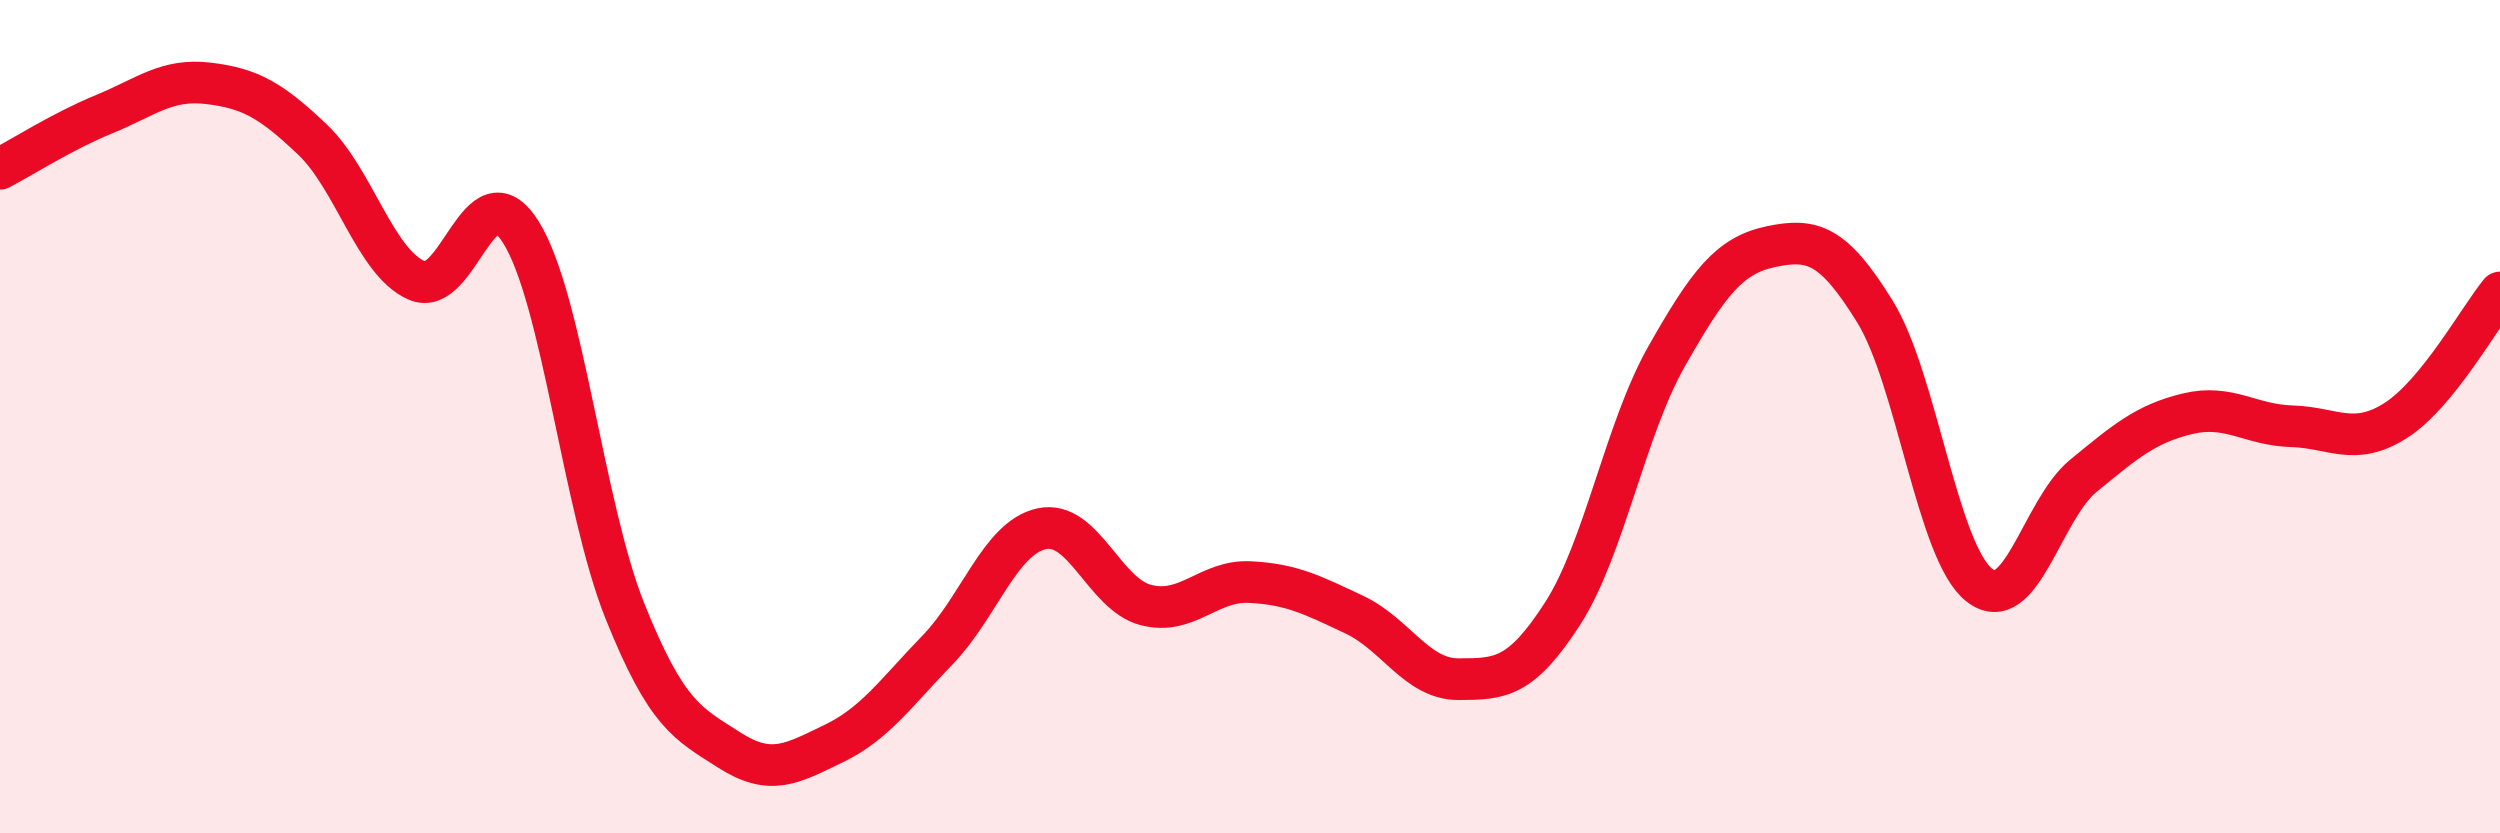
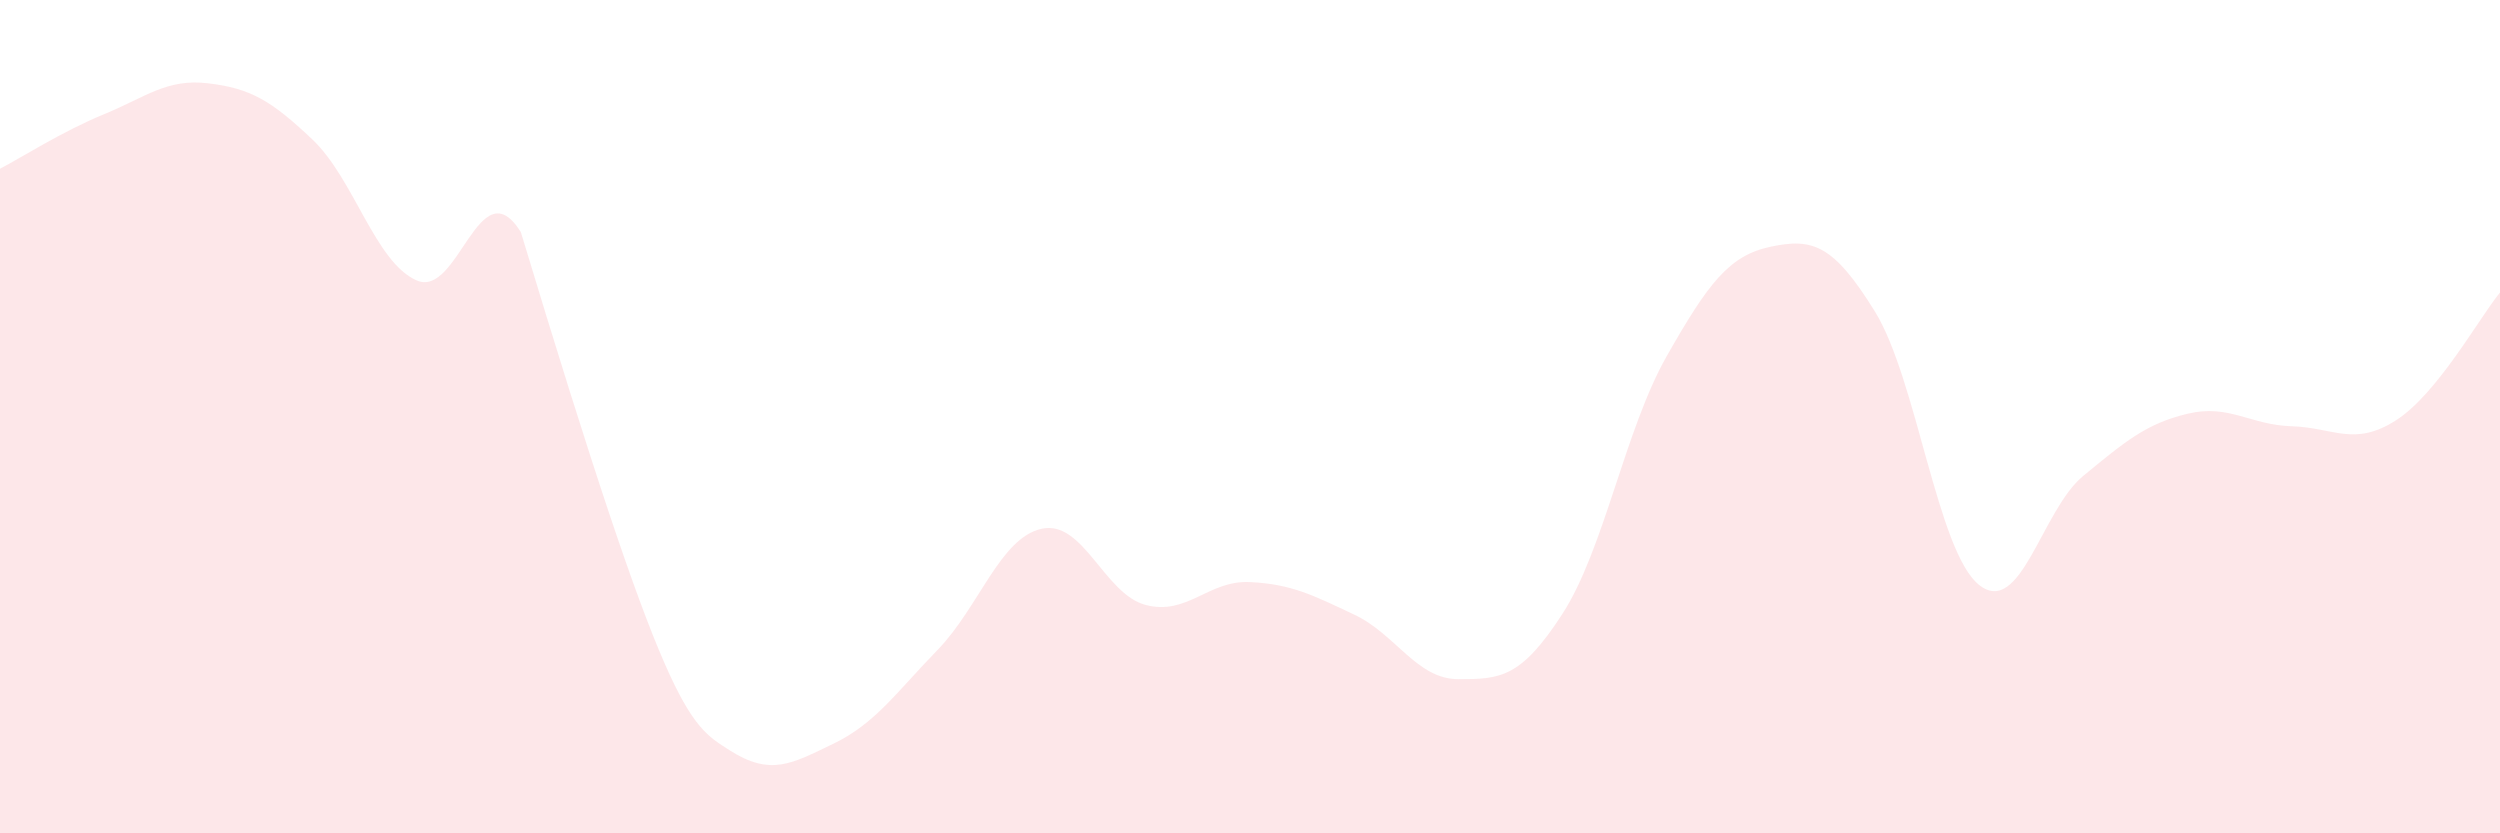
<svg xmlns="http://www.w3.org/2000/svg" width="60" height="20" viewBox="0 0 60 20">
-   <path d="M 0,4.05 C 0.5,3.79 1.5,3.15 2.5,2.74 C 3.5,2.33 4,1.88 5,2 C 6,2.12 6.5,2.4 7.5,3.35 C 8.5,4.3 9,6.29 10,6.73 C 11,7.17 11.5,3.98 12.5,5.57 C 13.5,7.16 14,12.18 15,14.67 C 16,17.16 16.5,17.36 17.5,18 C 18.5,18.64 19,18.33 20,17.85 C 21,17.37 21.5,16.63 22.5,15.6 C 23.5,14.57 24,12.91 25,12.69 C 26,12.47 26.5,14.26 27.5,14.52 C 28.5,14.78 29,13.92 30,13.97 C 31,14.02 31.5,14.28 32.5,14.75 C 33.5,15.22 34,16.3 35,16.3 C 36,16.3 36.5,16.28 37.5,14.73 C 38.5,13.18 39,10.31 40,8.55 C 41,6.79 41.5,6.13 42.5,5.92 C 43.5,5.71 44,5.86 45,7.48 C 46,9.1 46.5,13.25 47.5,14.04 C 48.5,14.83 49,12.24 50,11.42 C 51,10.6 51.5,10.17 52.5,9.93 C 53.5,9.69 54,10.2 55,10.23 C 56,10.26 56.5,10.73 57.5,10.09 C 58.5,9.45 59.5,7.63 60,7.02L60 20L0 20Z" fill="#EB0A25" opacity="0.1" stroke-linecap="round" stroke-linejoin="round" />
-   <path d="M 0,4.05 C 0.5,3.79 1.5,3.15 2.5,2.74 C 3.5,2.33 4,1.88 5,2 C 6,2.12 6.5,2.4 7.5,3.35 C 8.5,4.3 9,6.29 10,6.73 C 11,7.17 11.5,3.98 12.5,5.57 C 13.5,7.16 14,12.18 15,14.67 C 16,17.16 16.5,17.36 17.5,18 C 18.5,18.64 19,18.33 20,17.85 C 21,17.37 21.5,16.63 22.5,15.6 C 23.5,14.57 24,12.91 25,12.69 C 26,12.47 26.5,14.26 27.5,14.52 C 28.5,14.78 29,13.92 30,13.97 C 31,14.02 31.5,14.28 32.5,14.75 C 33.5,15.22 34,16.3 35,16.3 C 36,16.3 36.5,16.28 37.5,14.73 C 38.5,13.18 39,10.31 40,8.55 C 41,6.79 41.5,6.13 42.5,5.92 C 43.5,5.71 44,5.86 45,7.48 C 46,9.1 46.5,13.25 47.5,14.04 C 48.5,14.83 49,12.24 50,11.42 C 51,10.6 51.5,10.17 52.5,9.93 C 53.5,9.69 54,10.2 55,10.23 C 56,10.26 56.5,10.73 57.5,10.09 C 58.5,9.45 59.5,7.63 60,7.02" stroke="#EB0A25" stroke-width="1" fill="none" stroke-linecap="round" stroke-linejoin="round" />
+   <path d="M 0,4.05 C 0.5,3.79 1.5,3.15 2.5,2.74 C 3.5,2.33 4,1.88 5,2 C 6,2.12 6.5,2.4 7.5,3.35 C 8.5,4.3 9,6.29 10,6.73 C 11,7.17 11.5,3.98 12.5,5.57 C 16,17.16 16.5,17.36 17.5,18 C 18.5,18.64 19,18.33 20,17.85 C 21,17.37 21.5,16.63 22.5,15.6 C 23.5,14.57 24,12.91 25,12.69 C 26,12.47 26.5,14.26 27.5,14.52 C 28.5,14.78 29,13.92 30,13.97 C 31,14.02 31.5,14.28 32.5,14.75 C 33.5,15.22 34,16.3 35,16.3 C 36,16.3 36.5,16.28 37.5,14.73 C 38.5,13.18 39,10.31 40,8.55 C 41,6.79 41.5,6.13 42.5,5.92 C 43.5,5.71 44,5.86 45,7.48 C 46,9.1 46.5,13.25 47.5,14.04 C 48.5,14.83 49,12.24 50,11.42 C 51,10.6 51.5,10.17 52.5,9.93 C 53.5,9.69 54,10.2 55,10.23 C 56,10.26 56.5,10.73 57.5,10.09 C 58.5,9.45 59.5,7.63 60,7.02L60 20L0 20Z" fill="#EB0A25" opacity="0.1" stroke-linecap="round" stroke-linejoin="round" />
</svg>